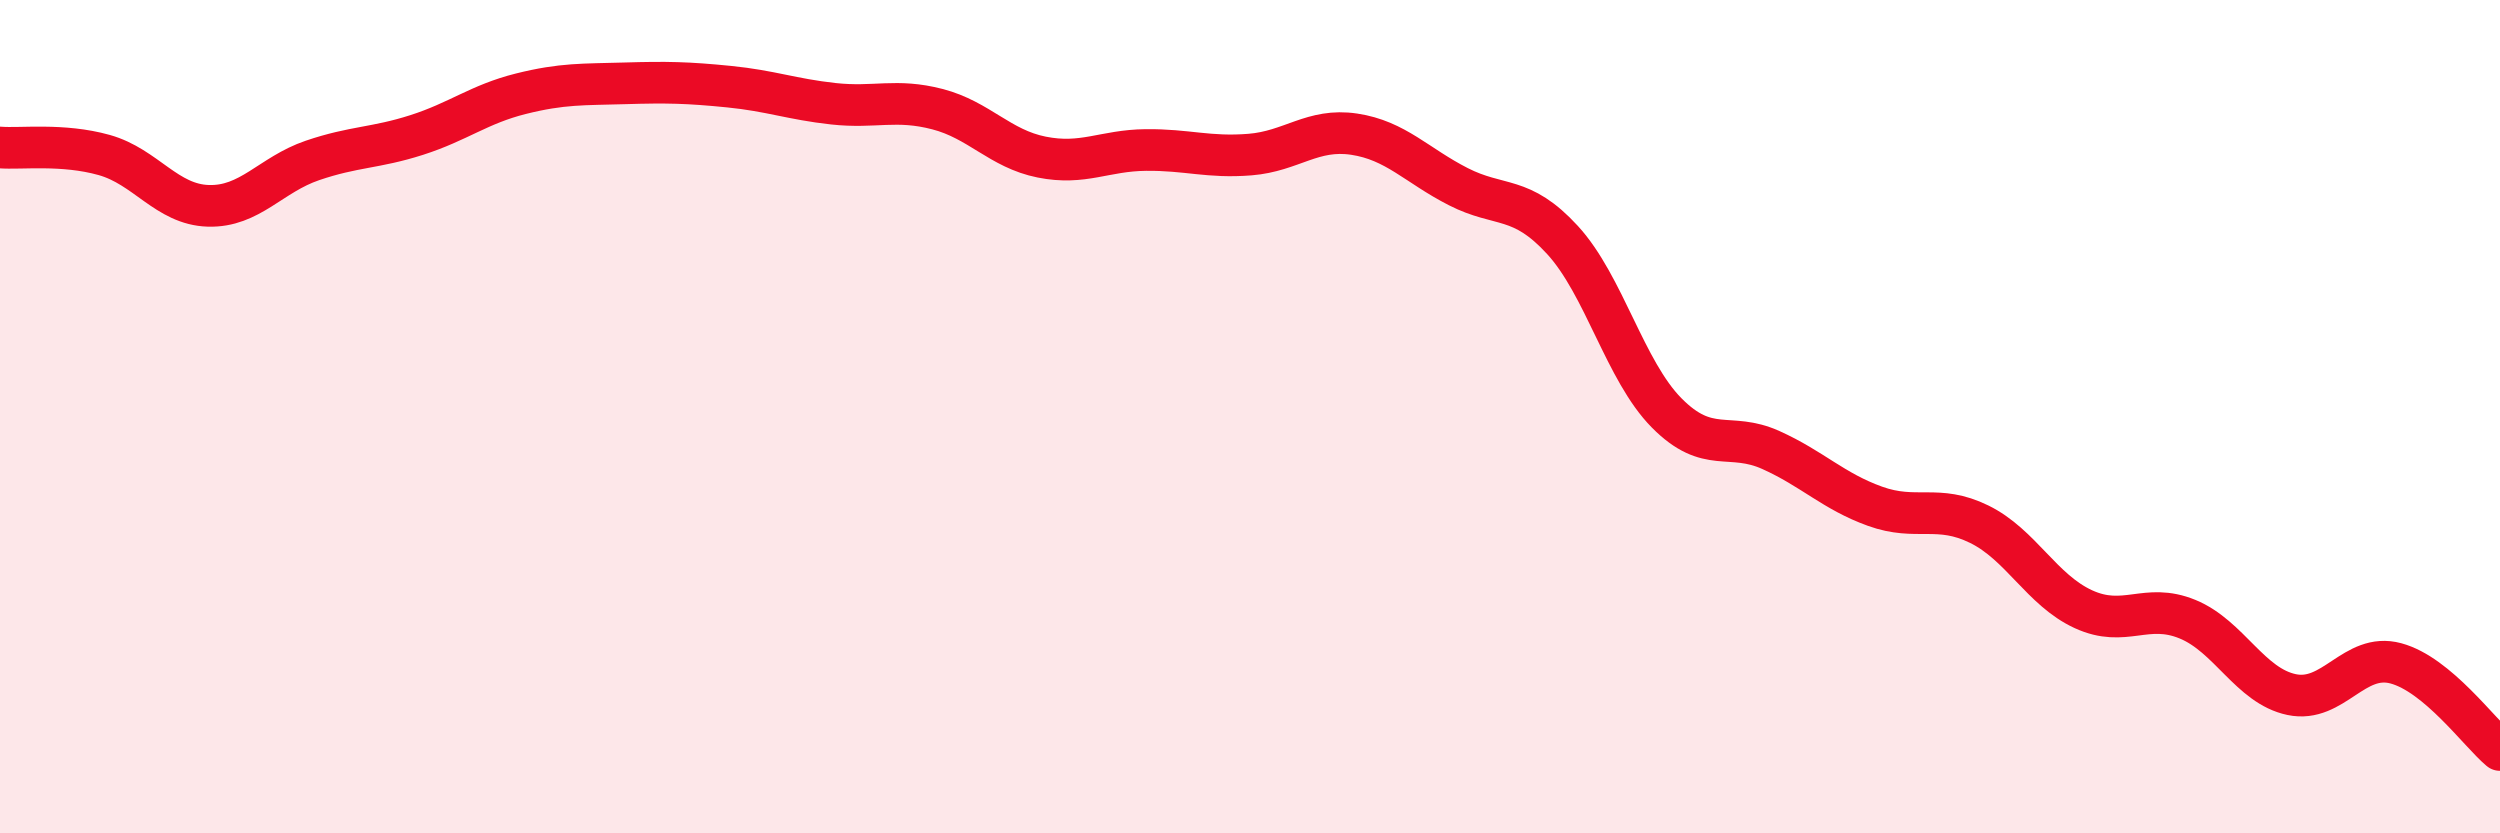
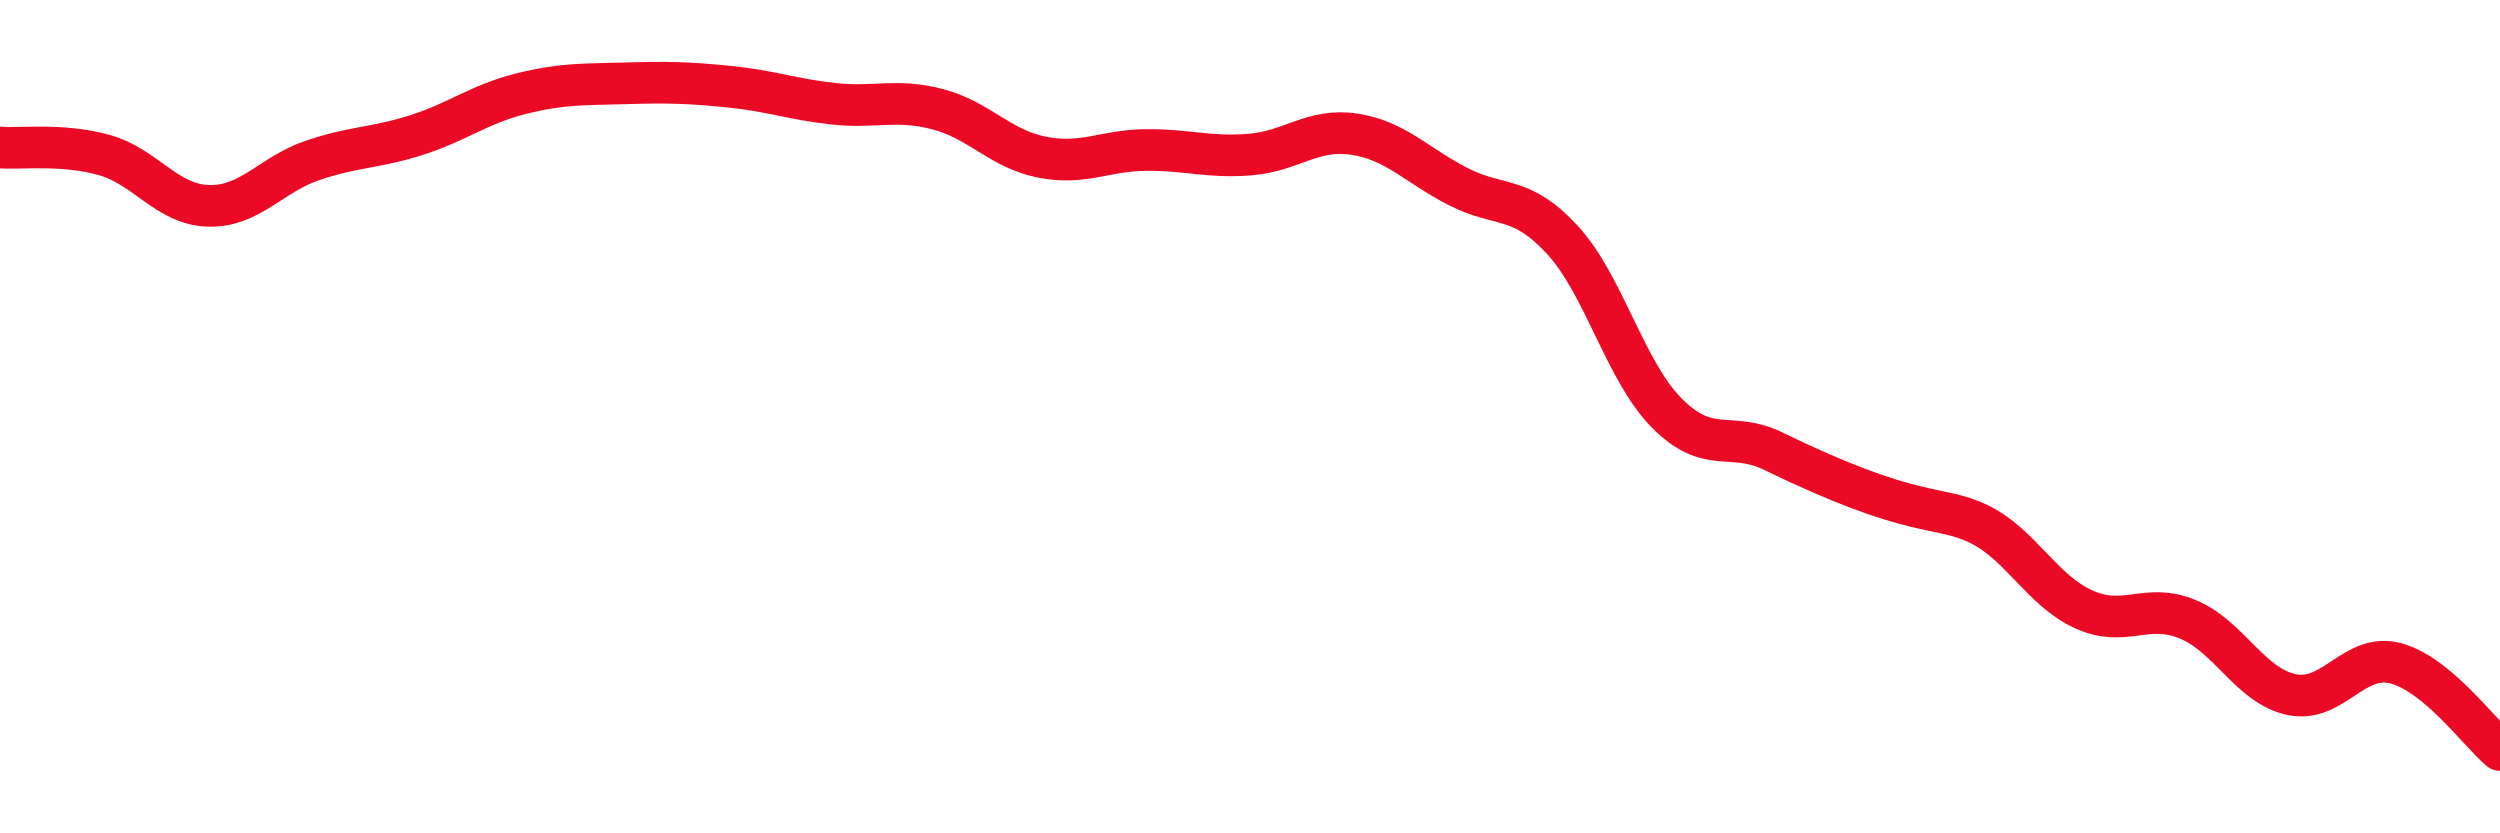
<svg xmlns="http://www.w3.org/2000/svg" width="60" height="20" viewBox="0 0 60 20">
-   <path d="M 0,3.54 C 0.5,3.58 1.5,3.44 2.5,3.72 C 3.5,4 4,4.91 5,4.94 C 6,4.97 6.5,4.19 7.5,3.85 C 8.5,3.51 9,3.56 10,3.24 C 11,2.92 11.5,2.5 12.5,2.25 C 13.5,2 14,2.03 15,2 C 16,1.97 16.5,1.98 17.5,2.08 C 18.5,2.18 19,2.38 20,2.49 C 21,2.6 21.5,2.36 22.5,2.62 C 23.5,2.88 24,3.57 25,3.77 C 26,3.97 26.5,3.61 27.5,3.6 C 28.5,3.59 29,3.79 30,3.71 C 31,3.63 31.5,3.07 32.5,3.22 C 33.5,3.37 34,3.97 35,4.48 C 36,4.99 36.5,4.67 37.5,5.76 C 38.5,6.85 39,8.9 40,9.91 C 41,10.92 41.5,10.35 42.5,10.8 C 43.5,11.25 44,11.79 45,12.15 C 46,12.51 46.5,12.09 47.5,12.58 C 48.5,13.07 49,14.16 50,14.62 C 51,15.08 51.5,14.45 52.5,14.86 C 53.5,15.27 54,16.46 55,16.67 C 56,16.88 56.5,15.65 57.5,15.92 C 58.5,16.19 59.5,17.58 60,18L60 20L0 20Z" fill="#EB0A25" opacity="0.1" stroke-linecap="round" stroke-linejoin="round" />
-   <path d="M 0,3.54 C 0.5,3.58 1.5,3.44 2.5,3.72 C 3.5,4 4,4.91 5,4.94 C 6,4.97 6.5,4.19 7.5,3.85 C 8.5,3.51 9,3.56 10,3.24 C 11,2.92 11.5,2.5 12.5,2.25 C 13.5,2 14,2.03 15,2 C 16,1.97 16.5,1.98 17.5,2.08 C 18.5,2.18 19,2.38 20,2.49 C 21,2.6 21.5,2.36 22.5,2.62 C 23.5,2.88 24,3.57 25,3.77 C 26,3.97 26.5,3.61 27.5,3.6 C 28.5,3.59 29,3.79 30,3.71 C 31,3.63 31.5,3.07 32.5,3.22 C 33.5,3.37 34,3.97 35,4.48 C 36,4.99 36.5,4.67 37.5,5.76 C 38.5,6.85 39,8.9 40,9.91 C 41,10.92 41.5,10.35 42.5,10.8 C 43.5,11.25 44,11.79 45,12.15 C 46,12.51 46.5,12.09 47.5,12.58 C 48.5,13.07 49,14.16 50,14.62 C 51,15.08 51.5,14.45 52.5,14.86 C 53.5,15.27 54,16.46 55,16.67 C 56,16.88 56.5,15.65 57.5,15.92 C 58.5,16.19 59.5,17.58 60,18" stroke="#EB0A25" stroke-width="1" fill="none" stroke-linecap="round" stroke-linejoin="round" />
+   <path d="M 0,3.54 C 0.5,3.58 1.5,3.44 2.5,3.72 C 3.5,4 4,4.91 5,4.94 C 6,4.97 6.5,4.19 7.5,3.85 C 8.5,3.51 9,3.56 10,3.24 C 11,2.92 11.5,2.5 12.5,2.25 C 13.5,2 14,2.03 15,2 C 16,1.97 16.5,1.98 17.5,2.08 C 18.5,2.18 19,2.38 20,2.49 C 21,2.6 21.5,2.36 22.5,2.62 C 23.5,2.88 24,3.57 25,3.77 C 26,3.97 26.5,3.61 27.5,3.6 C 28.5,3.59 29,3.79 30,3.71 C 31,3.63 31.5,3.07 32.5,3.22 C 33.5,3.37 34,3.97 35,4.48 C 36,4.99 36.5,4.67 37.5,5.76 C 38.5,6.85 39,8.9 40,9.91 C 41,10.92 41.5,10.35 42.5,10.8 C 46,12.51 46.5,12.09 47.5,12.58 C 48.5,13.07 49,14.16 50,14.62 C 51,15.08 51.5,14.45 52.5,14.86 C 53.5,15.27 54,16.46 55,16.67 C 56,16.88 56.5,15.65 57.5,15.92 C 58.5,16.19 59.5,17.58 60,18" stroke="#EB0A25" stroke-width="1" fill="none" stroke-linecap="round" stroke-linejoin="round" />
</svg>